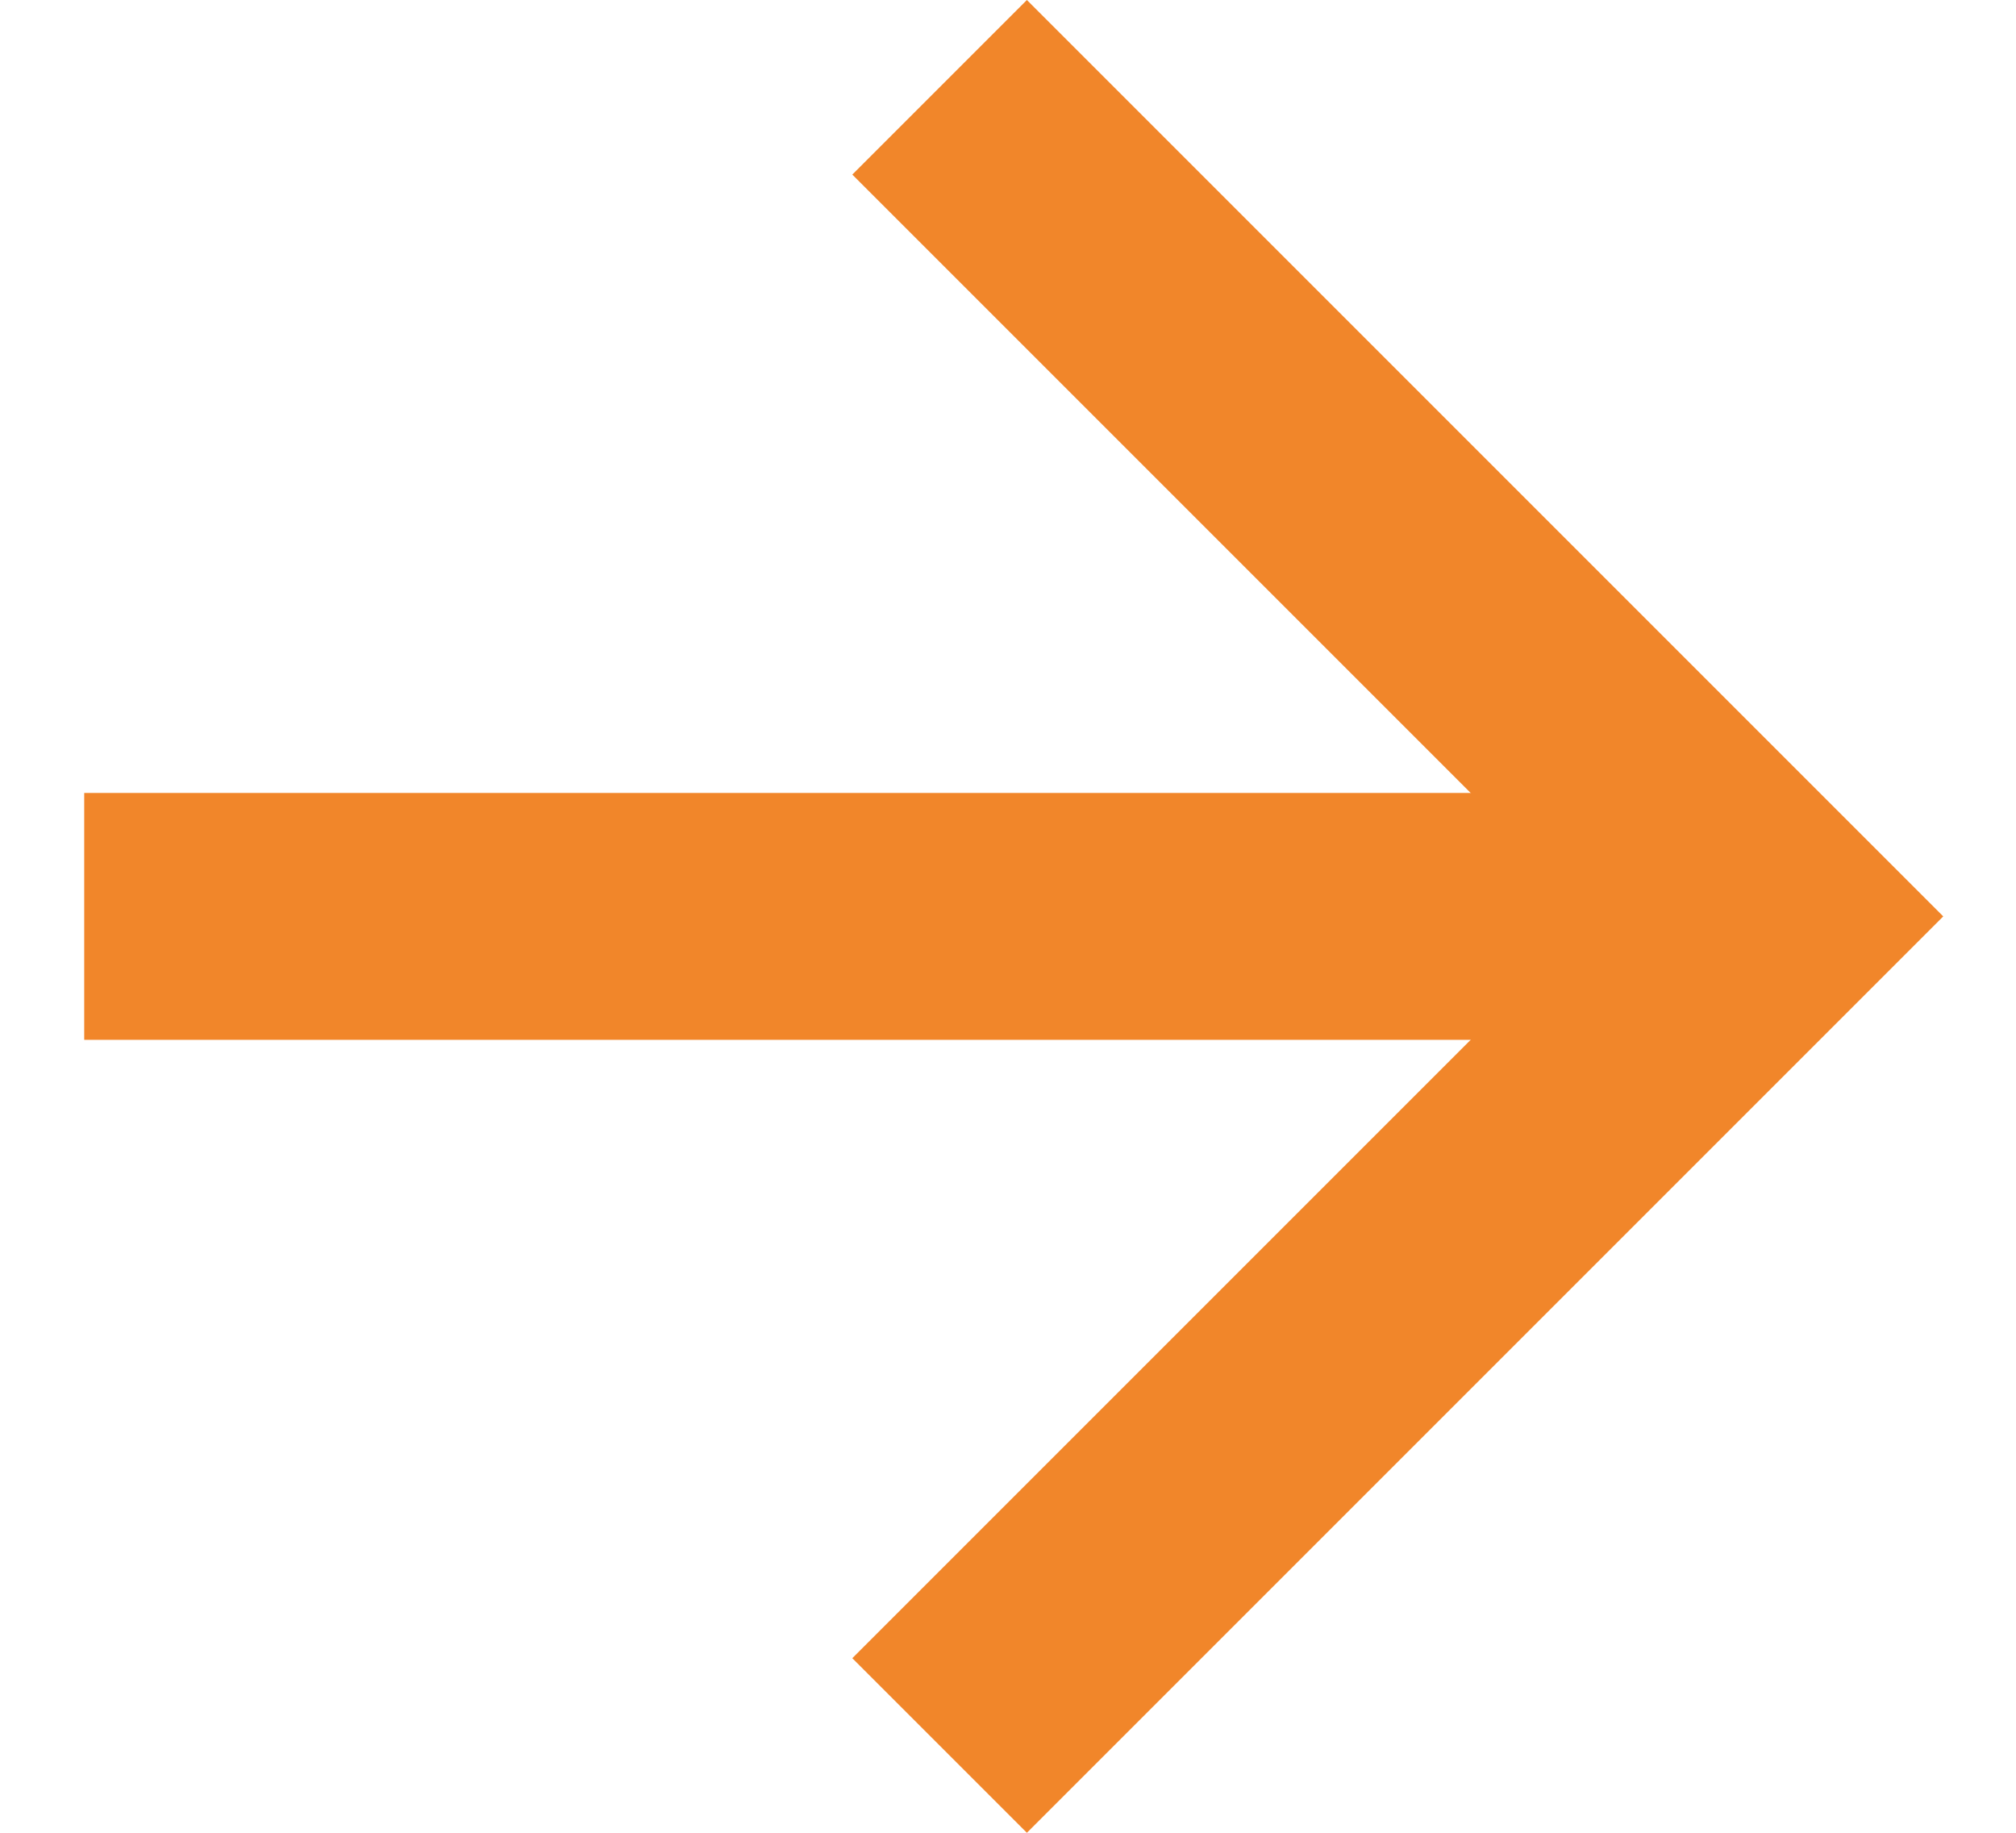
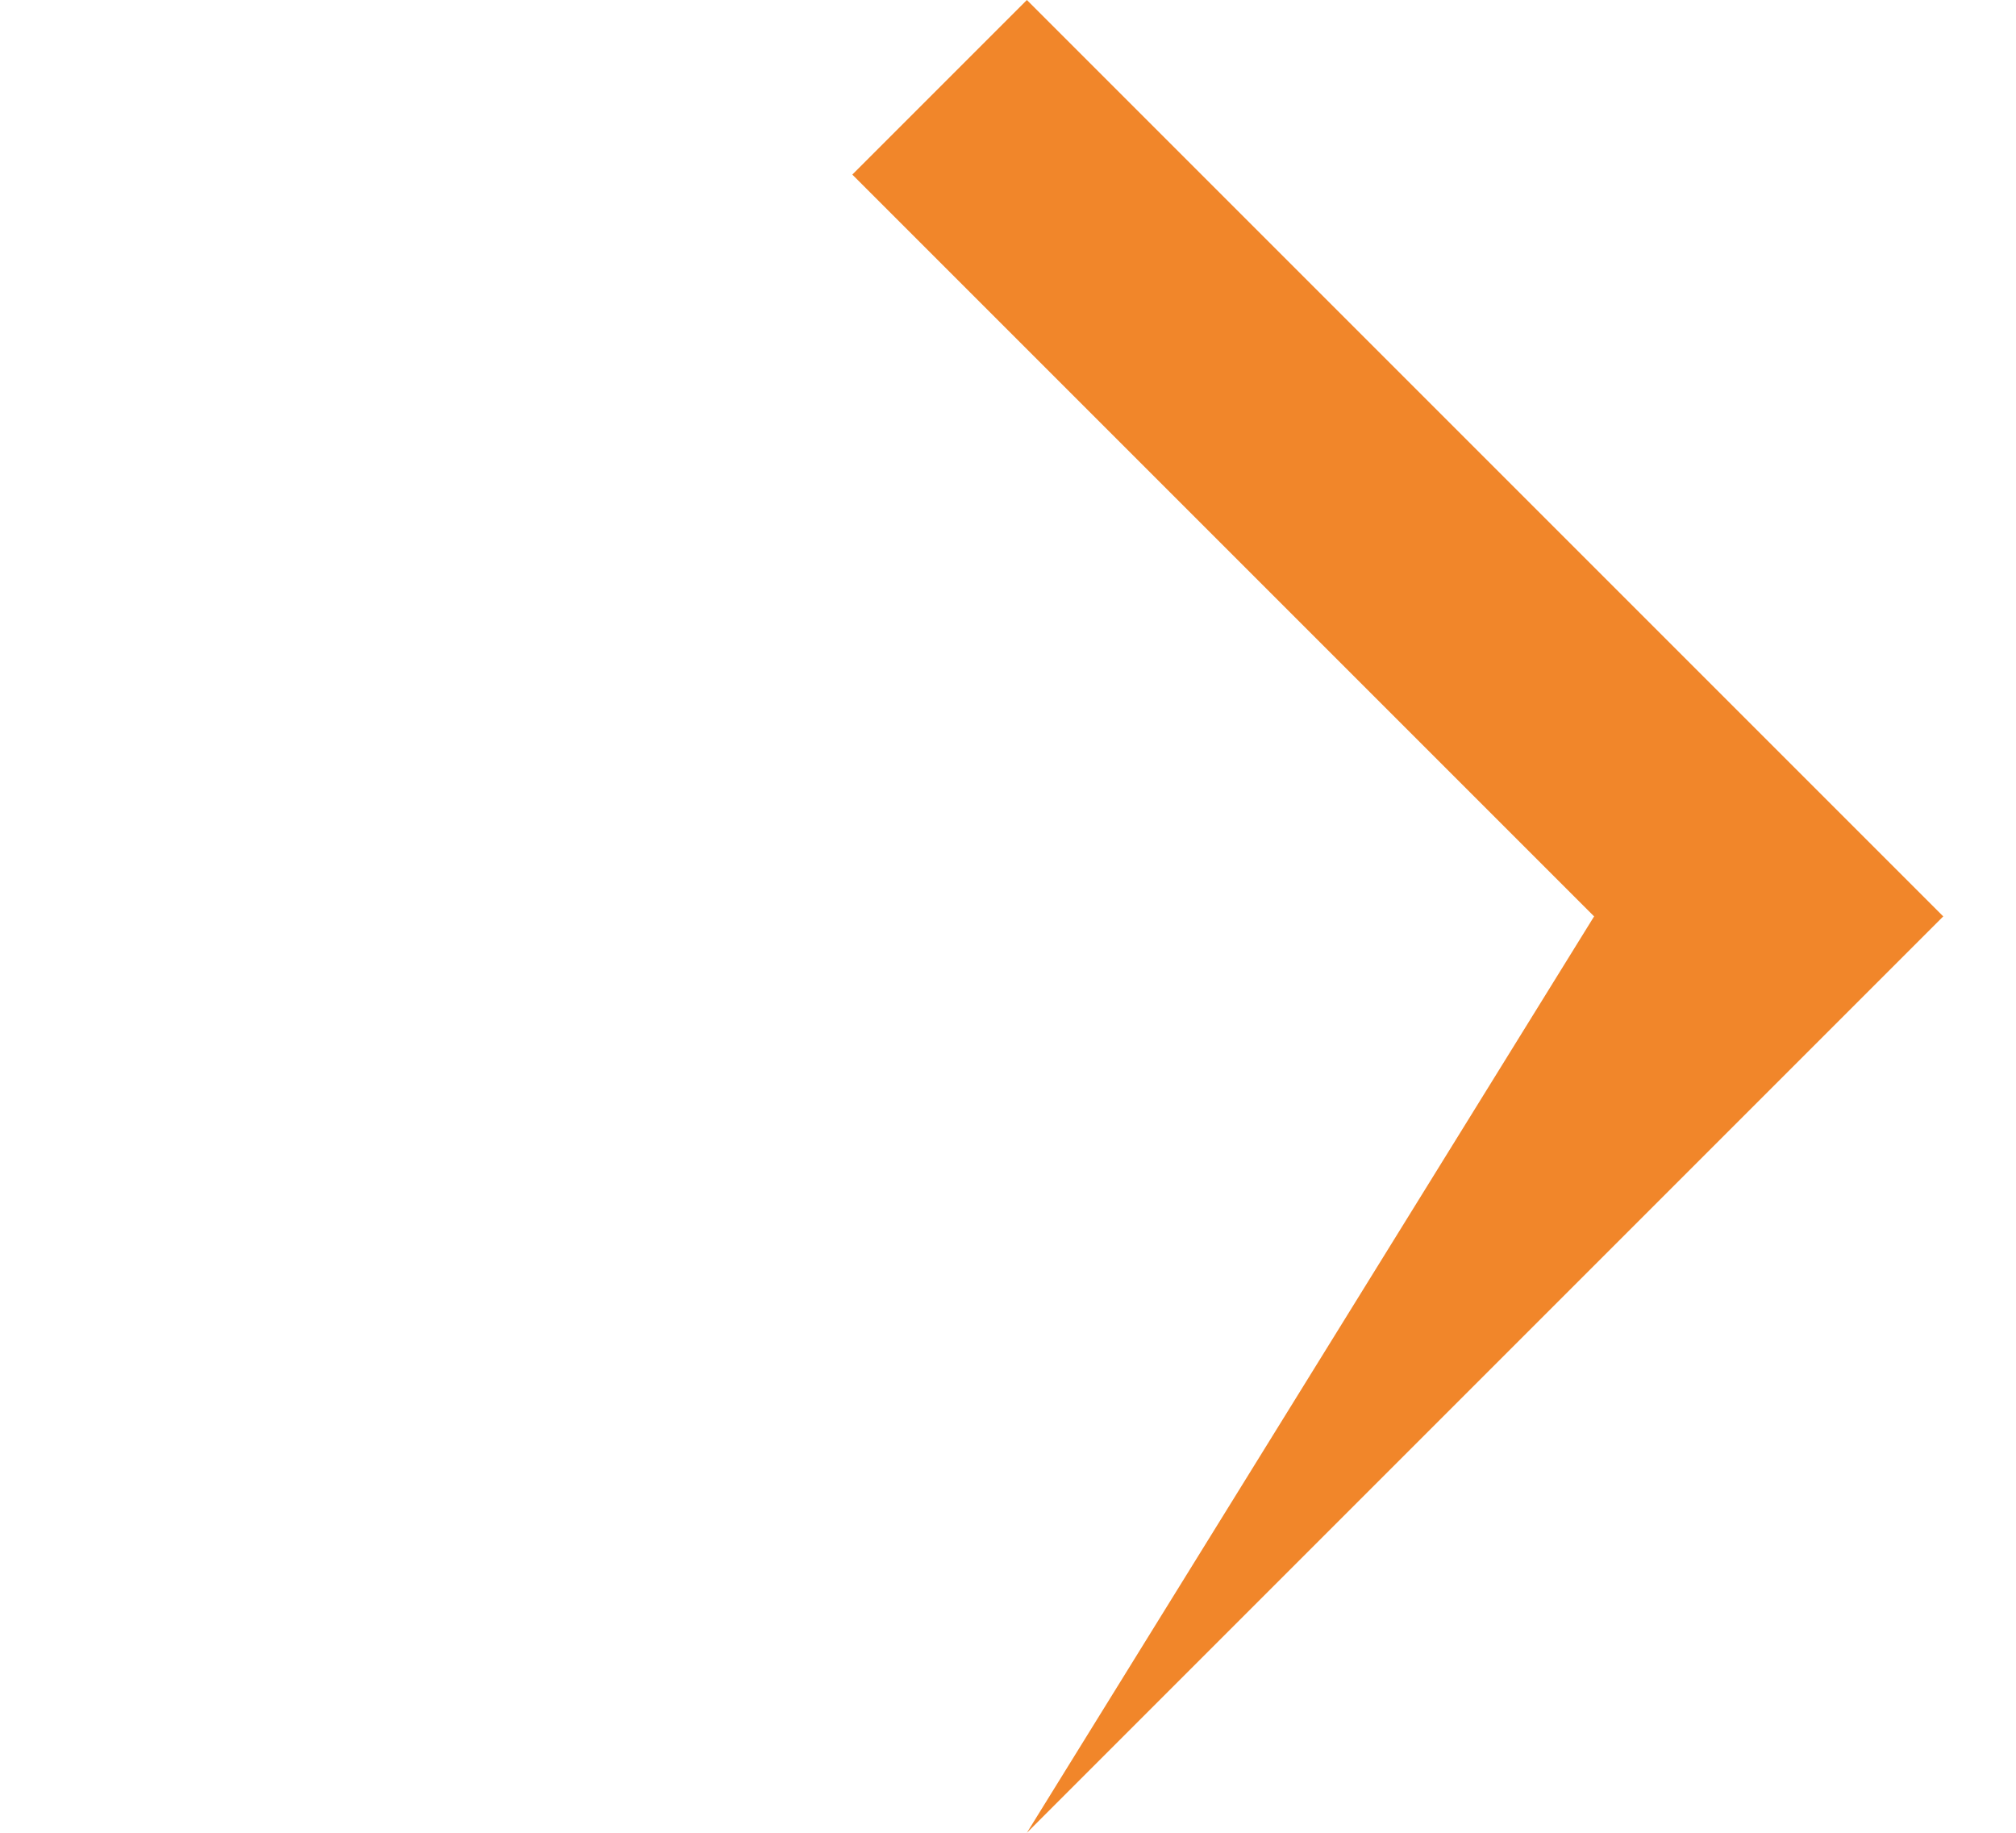
<svg xmlns="http://www.w3.org/2000/svg" width="22px" height="20px" viewBox="0 0 22 20" version="1.1">
  <title>icon/箭头</title>
  <g id="国际认证" stroke="none" stroke-width="1" fill="none" fill-rule="evenodd">
    <g transform="translate(-834, -4042)" fill="#F1862A" id="编组-4">
      <g transform="translate(0, 3771)">
        <g id="icon/箭头" transform="translate(834.919, 271)">
-           <rect id="矩形" x="0" y="8.653" width="17.509" height="2.694" />
-           <path d="M10.287,20 L8.382,18.095 L16.477,10 L8.382,1.905 L10.287,-9.99200722e-14 L20.287,10 L10.287,20 Z" id="形状结合" />
+           <path d="M10.287,20 L16.477,10 L8.382,1.905 L10.287,-9.99200722e-14 L20.287,10 L10.287,20 Z" id="形状结合" />
        </g>
      </g>
    </g>
  </g>
</svg>